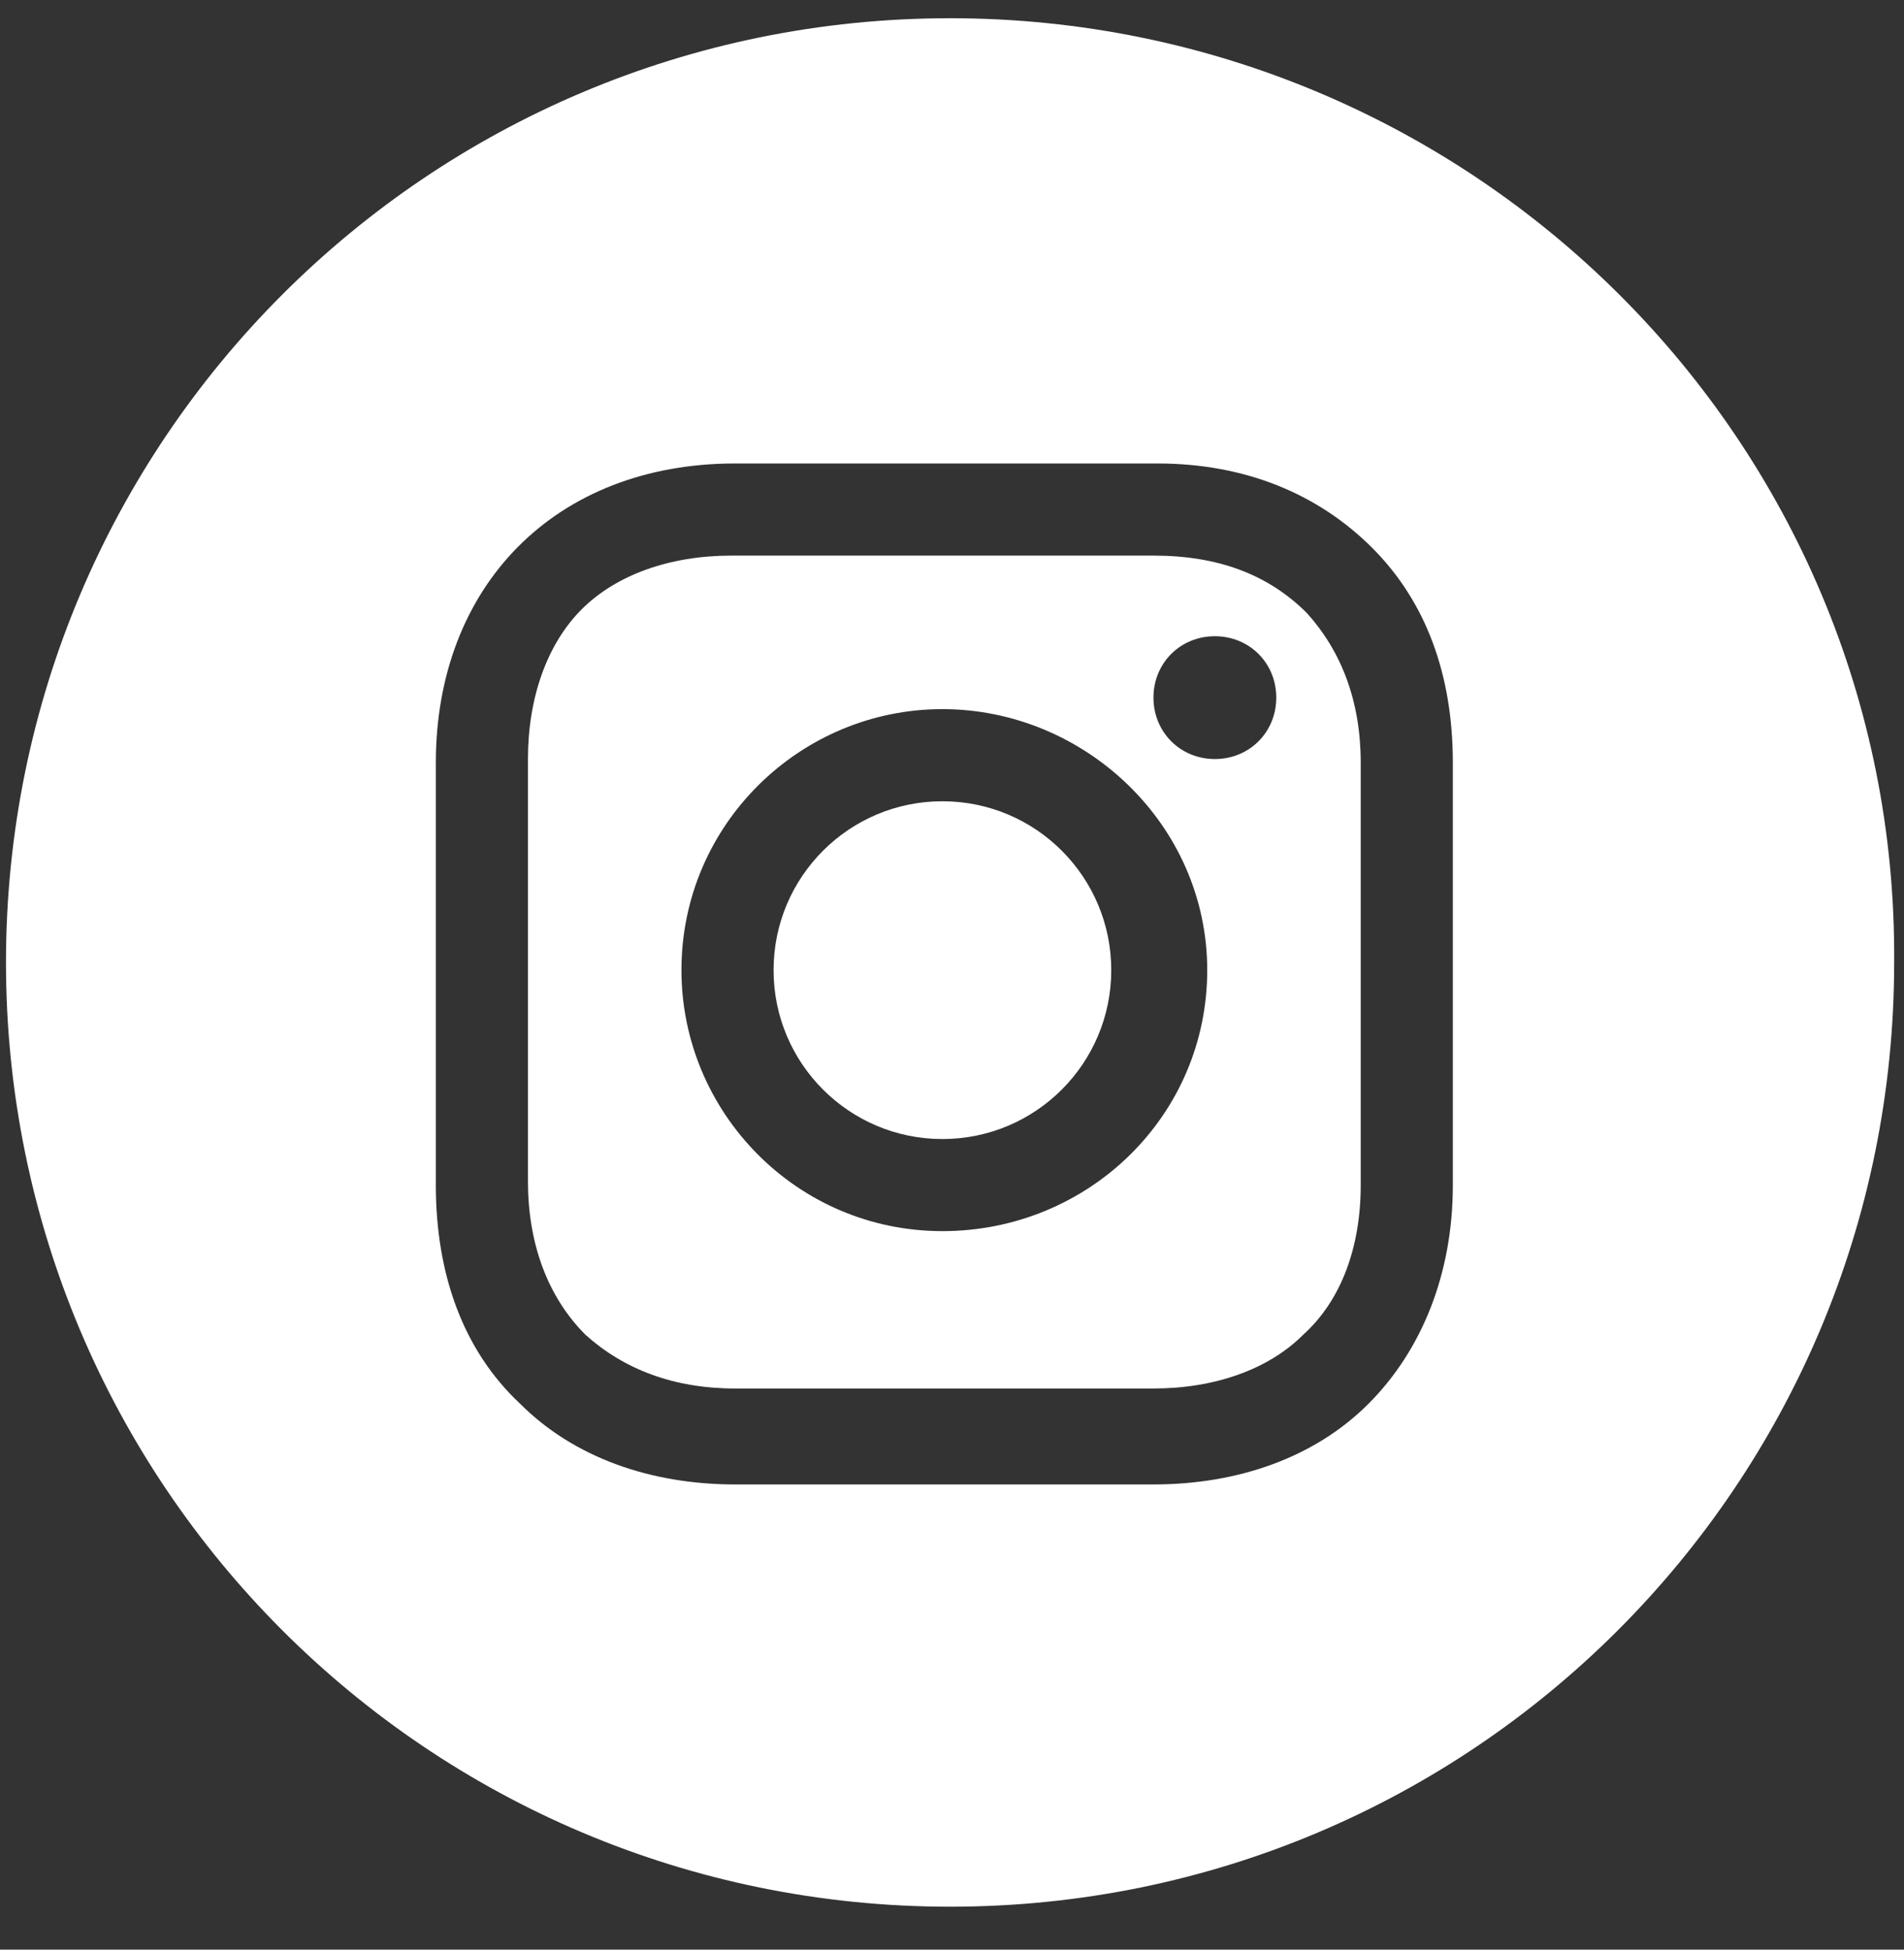
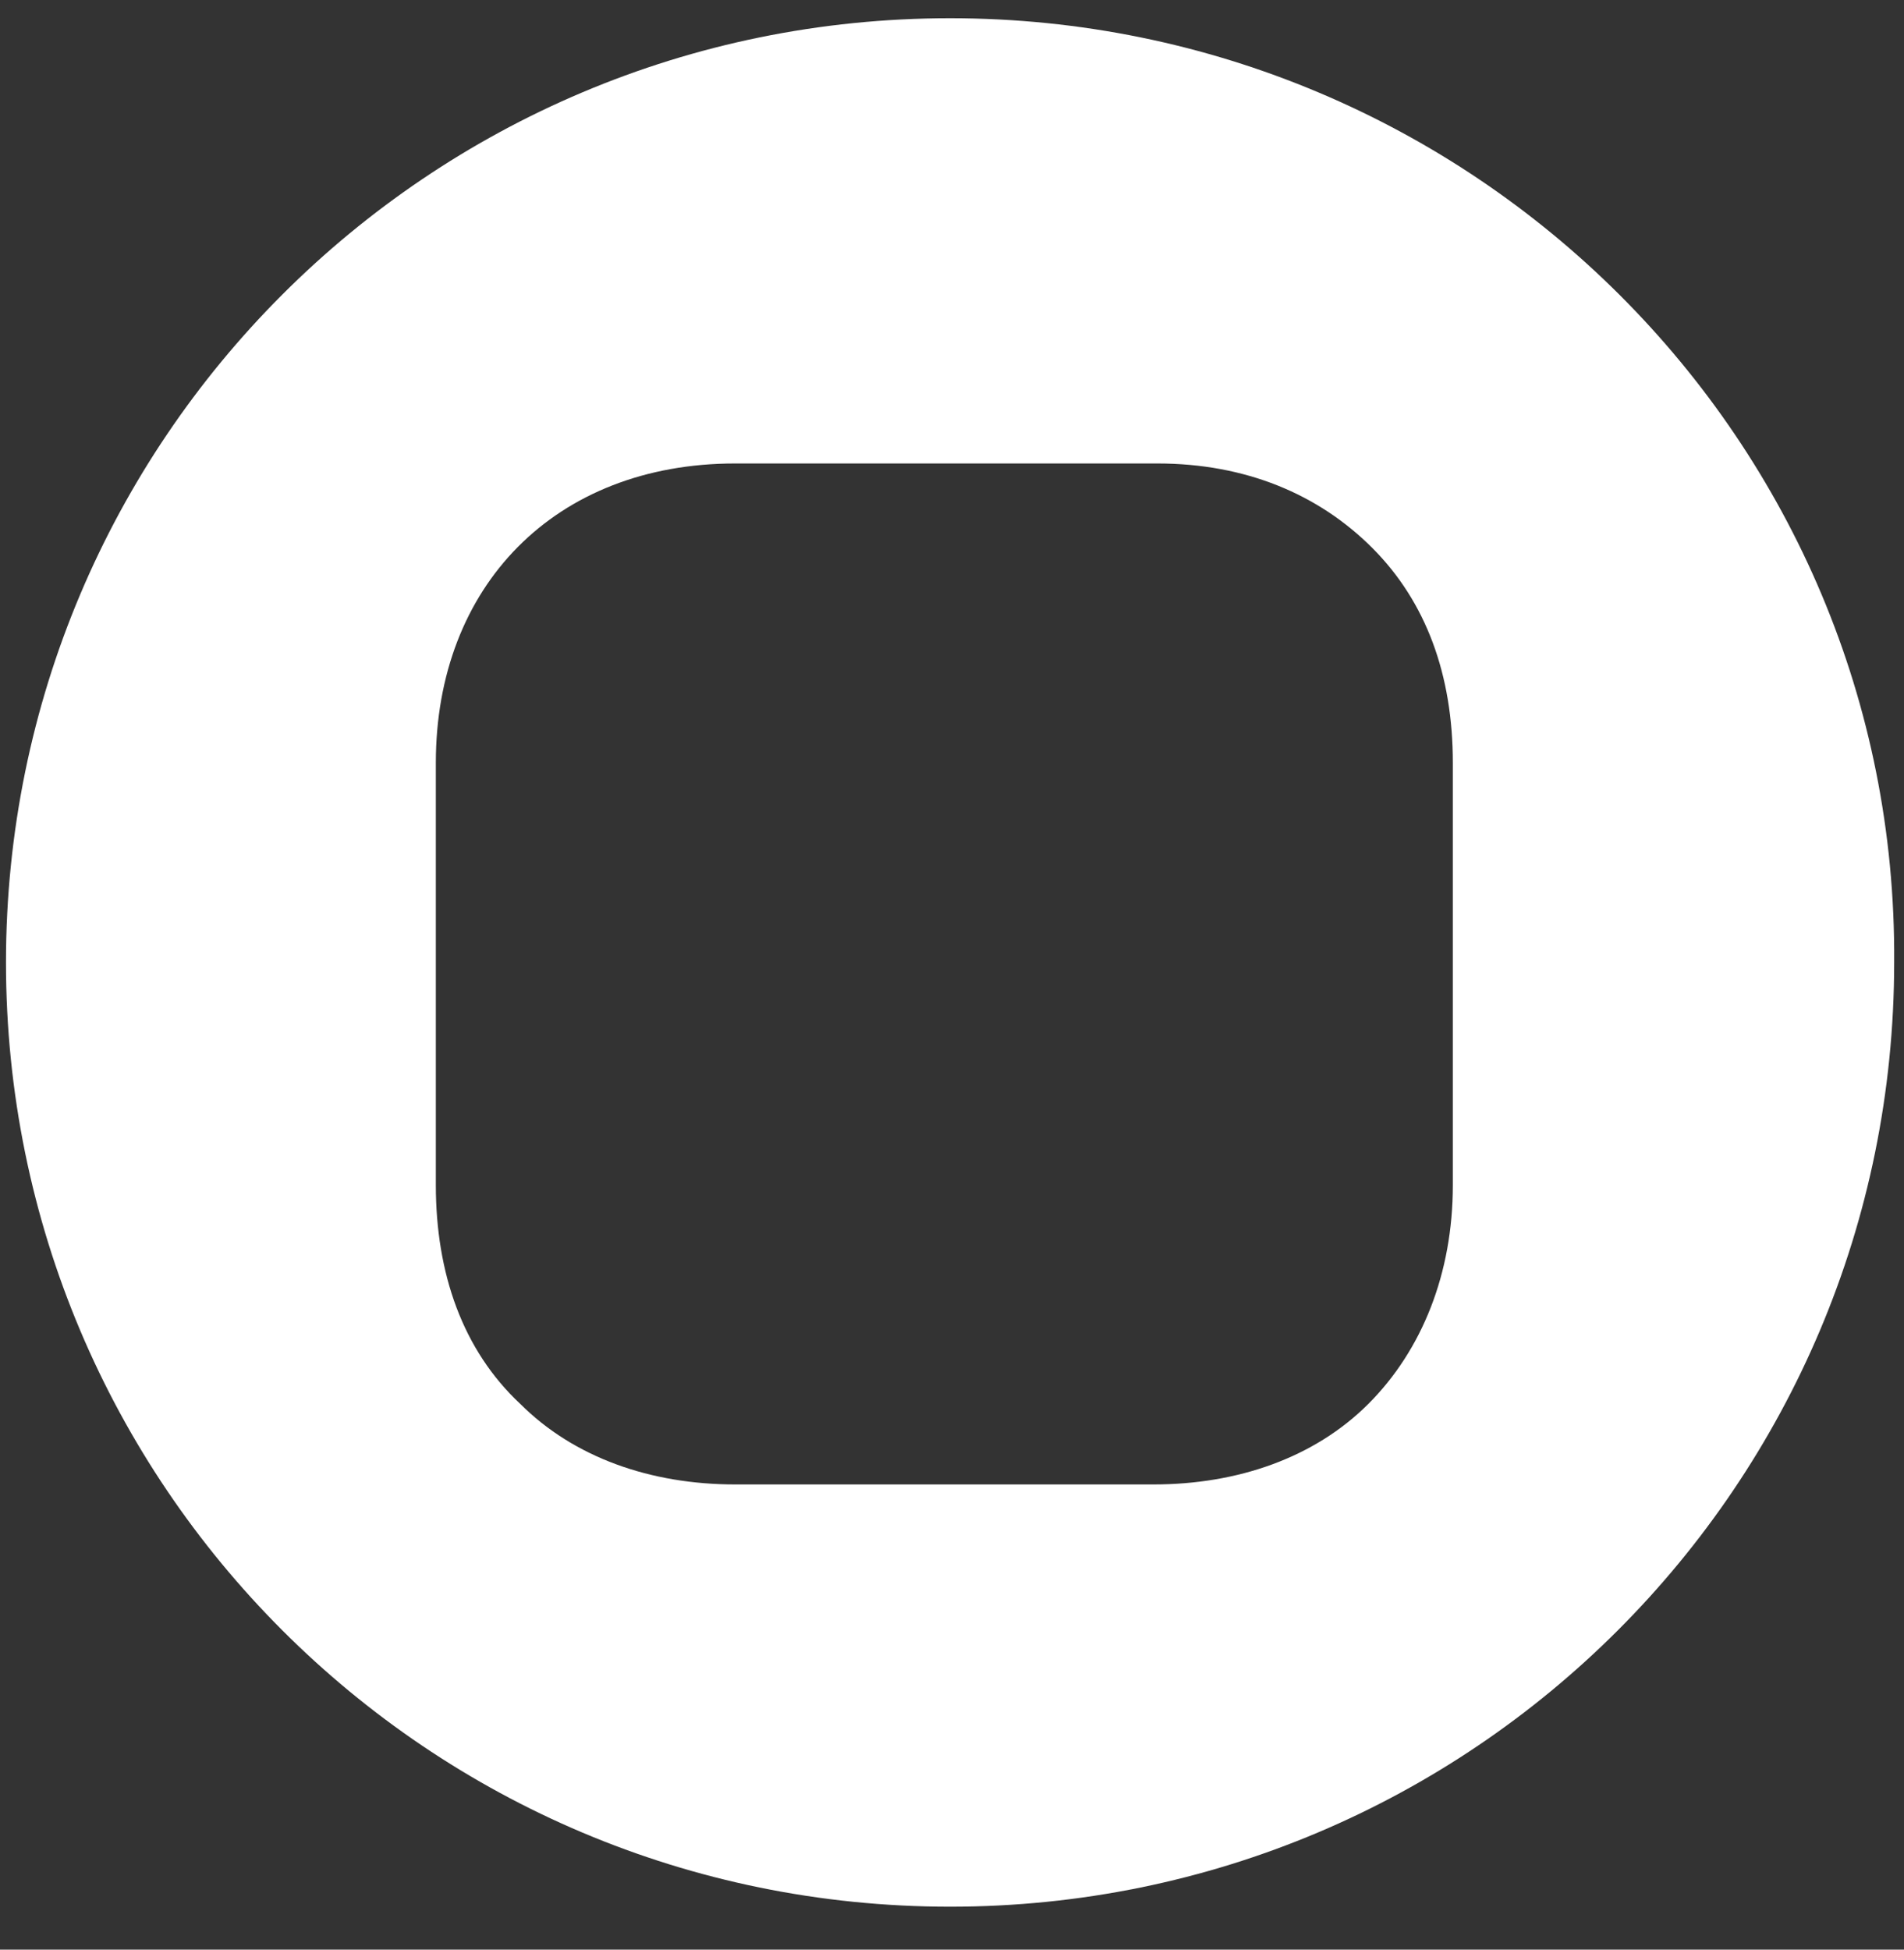
<svg xmlns="http://www.w3.org/2000/svg" width="42" height="43" viewBox="0 0 42 43" fill="none">
  <rect x="0" y="0" width="42" height="43" fill="#333333" stroke="none" />
-   <path d="M20.788 25.122C22.846 25.122 24.513 23.454 24.513 21.397C24.513 19.34 22.846 17.672 20.788 17.672C18.731 17.672 17.064 19.34 17.064 21.397C17.064 23.454 18.731 25.122 20.788 25.122Z" fill="white" />
-   <path d="M25.444 12.254H16.132C14.778 12.254 13.593 12.677 12.831 13.439C12.069 14.201 11.646 15.386 11.646 16.741V26.053C11.646 27.407 12.069 28.593 12.915 29.439C13.762 30.201 14.862 30.624 16.217 30.624H25.444C26.799 30.624 27.984 30.201 28.746 29.439C29.593 28.677 30.016 27.492 30.016 26.137V16.825C30.016 15.471 29.593 14.37 28.831 13.524C27.984 12.677 26.884 12.254 25.444 12.254ZM20.788 27.153C17.571 27.153 15.032 24.529 15.032 21.397C15.032 18.18 17.656 15.64 20.788 15.64C23.921 15.64 26.63 18.18 26.63 21.397C26.63 24.614 24.005 27.153 20.788 27.153ZM26.799 16.741C26.037 16.741 25.444 16.148 25.444 15.386C25.444 14.624 26.037 14.032 26.799 14.032C27.561 14.032 28.153 14.624 28.153 15.386C28.153 16.148 27.561 16.741 26.799 16.741Z" fill="white" />
  <path d="M20.958 0.402C9.444 0.402 0.132 9.714 0.132 21.227C0.132 32.74 9.444 42.053 20.958 42.053C32.471 42.053 41.783 32.74 41.783 21.227C41.868 9.714 32.471 0.402 20.958 0.402ZM32.048 26.137C32.048 28.084 31.37 29.777 30.185 30.963C29 32.148 27.307 32.74 25.445 32.74H16.217C14.354 32.74 12.661 32.148 11.476 30.963C10.206 29.777 9.614 28.084 9.614 26.137V16.825C9.614 12.931 12.238 10.222 16.217 10.222H25.529C27.476 10.222 29.085 10.899 30.27 12.084C31.455 13.27 32.048 14.878 32.048 16.825V26.137Z" fill="white" />
</svg>